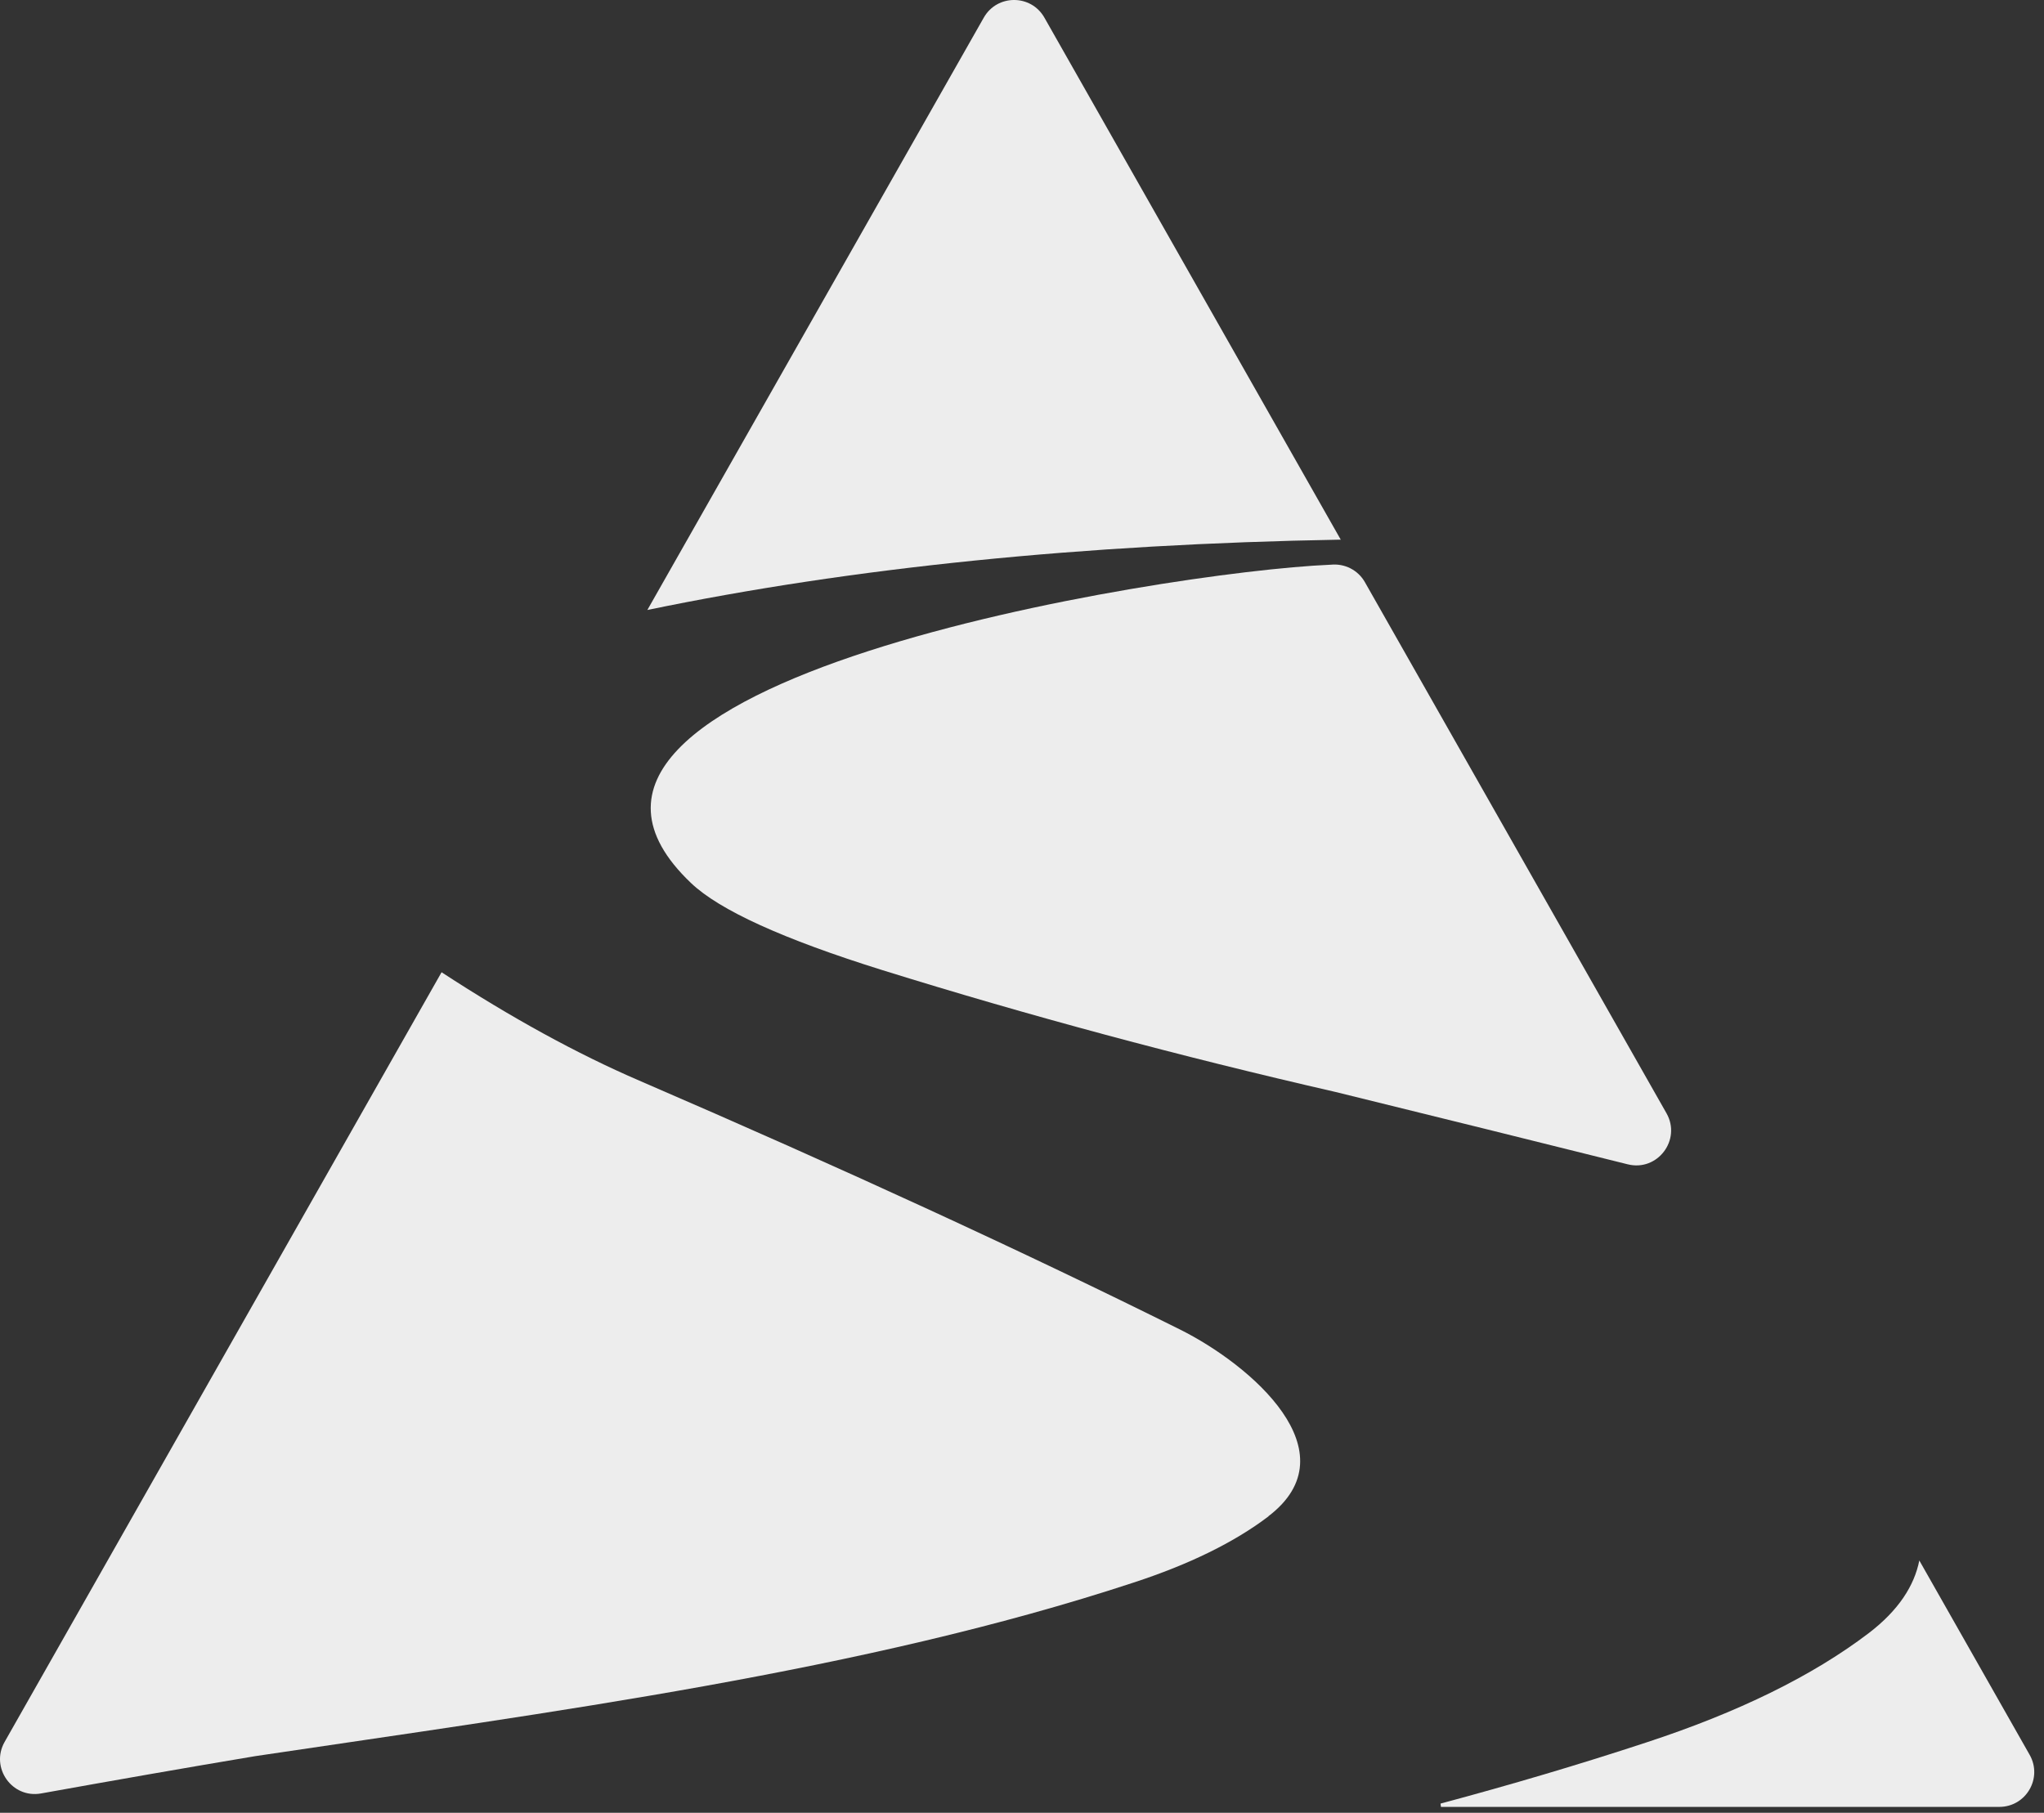
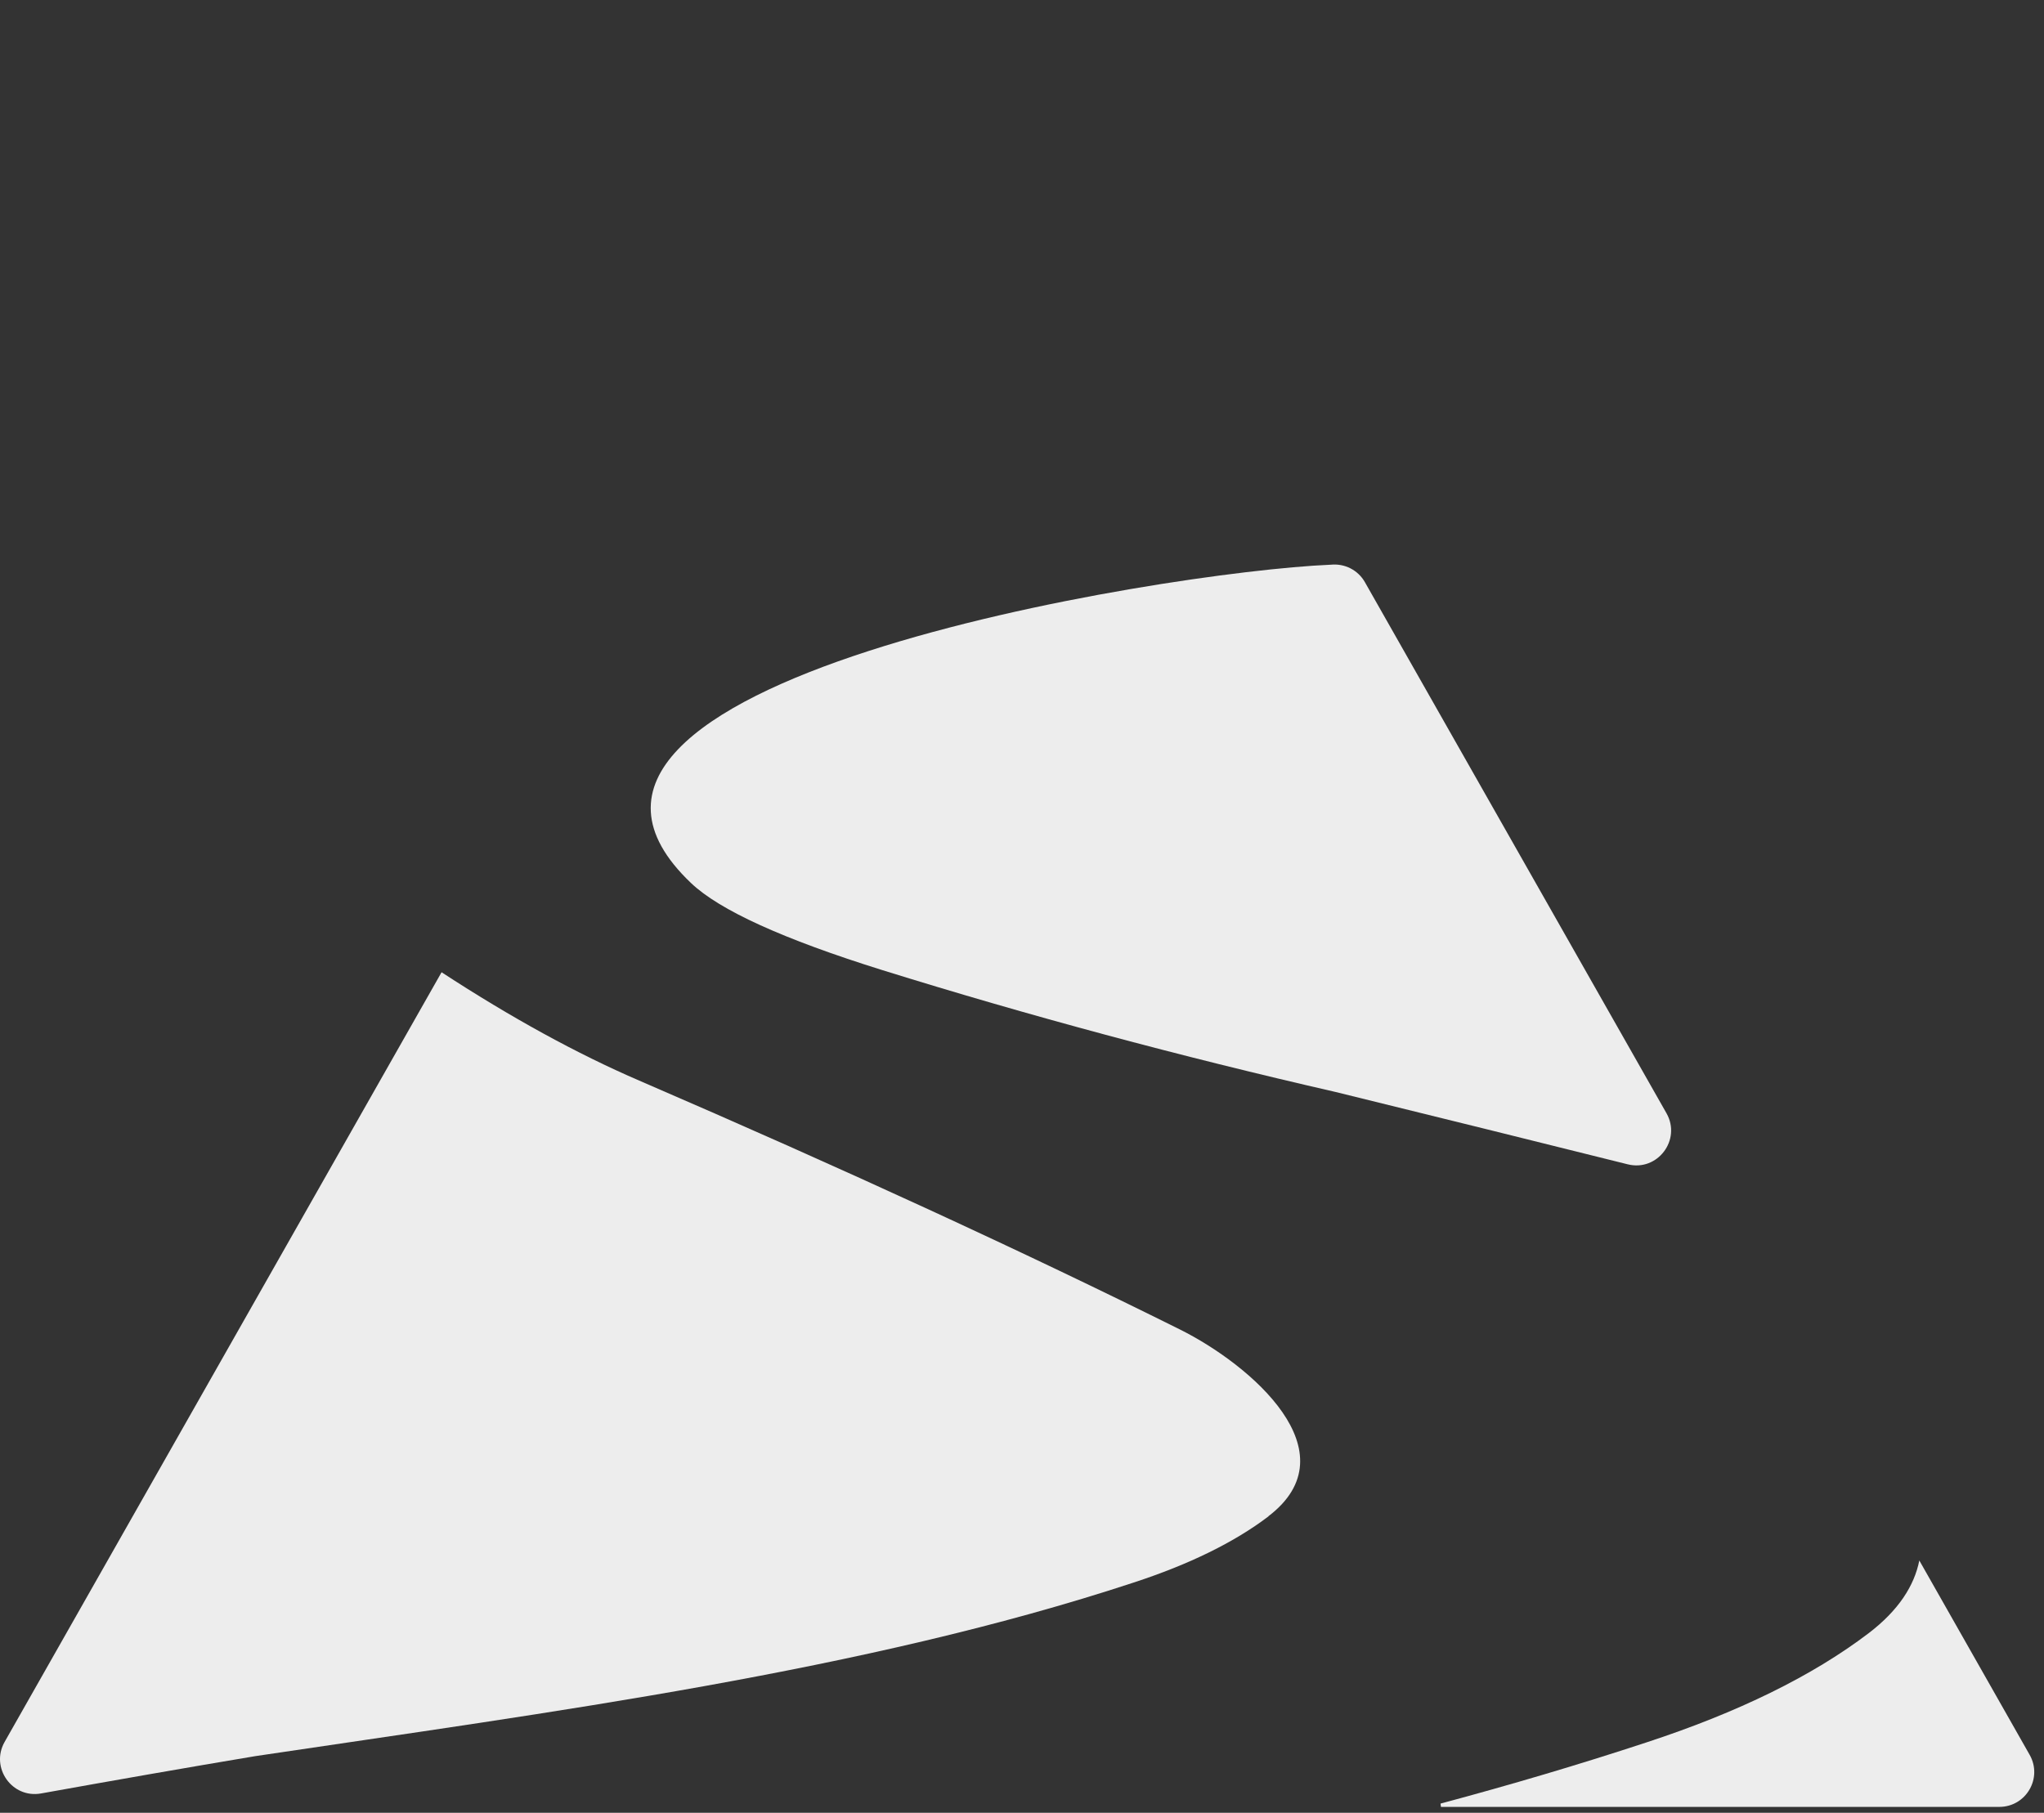
<svg xmlns="http://www.w3.org/2000/svg" width="62" height="55" viewBox="0 0 62 55" fill="none">
  <rect x="0" y="0" width="62" height="55" fill="#333333" stroke="none" />
  <path d="M38.477 46.006C37.445 46.79 36.08 47.461 34.382 48.016C26.201 50.71 16.723 51.944 7.745 53.281C5.606 53.639 3.438 54.019 1.247 54.413C0.364 54.573 -0.301 53.629 0.14 52.85L13.394 29.498C15.507 30.878 17.507 31.973 19.391 32.786C25.61 35.472 31.078 37.991 35.796 40.339C37.945 41.412 41.024 44.06 38.474 46.003L38.477 46.006Z" fill="#EDEDED" />
-   <path d="M40.66 16.373C32.857 16.51 25.848 17.22 19.636 18.507L29.84 0.536C30.245 -0.179 31.275 -0.179 31.68 0.536L40.67 16.376H40.66V16.373Z" fill="#EDEDED" />
  <path d="M41.401 17.663L50.549 33.776C51.008 34.584 50.275 35.552 49.372 35.325C46.59 34.631 43.638 33.898 40.513 33.131C35.773 32.045 31.187 30.811 26.756 29.431C23.76 28.494 21.827 27.617 20.96 26.791C14.537 20.68 35.285 17.349 40.35 17.134C40.353 17.134 40.358 17.134 40.361 17.134C40.784 17.088 41.192 17.294 41.401 17.663Z" fill="#EDEDED" />
  <path d="M60.644 54.821H43.708C43.7 54.762 43.703 54.78 43.695 54.721C45.814 54.153 47.894 53.539 49.925 52.87C52.724 51.954 54.977 50.847 56.68 49.552C57.591 48.857 58.066 48.109 58.218 47.345L61.565 53.242C61.965 53.946 61.457 54.821 60.644 54.821Z" fill="#EDEDED" />
</svg>